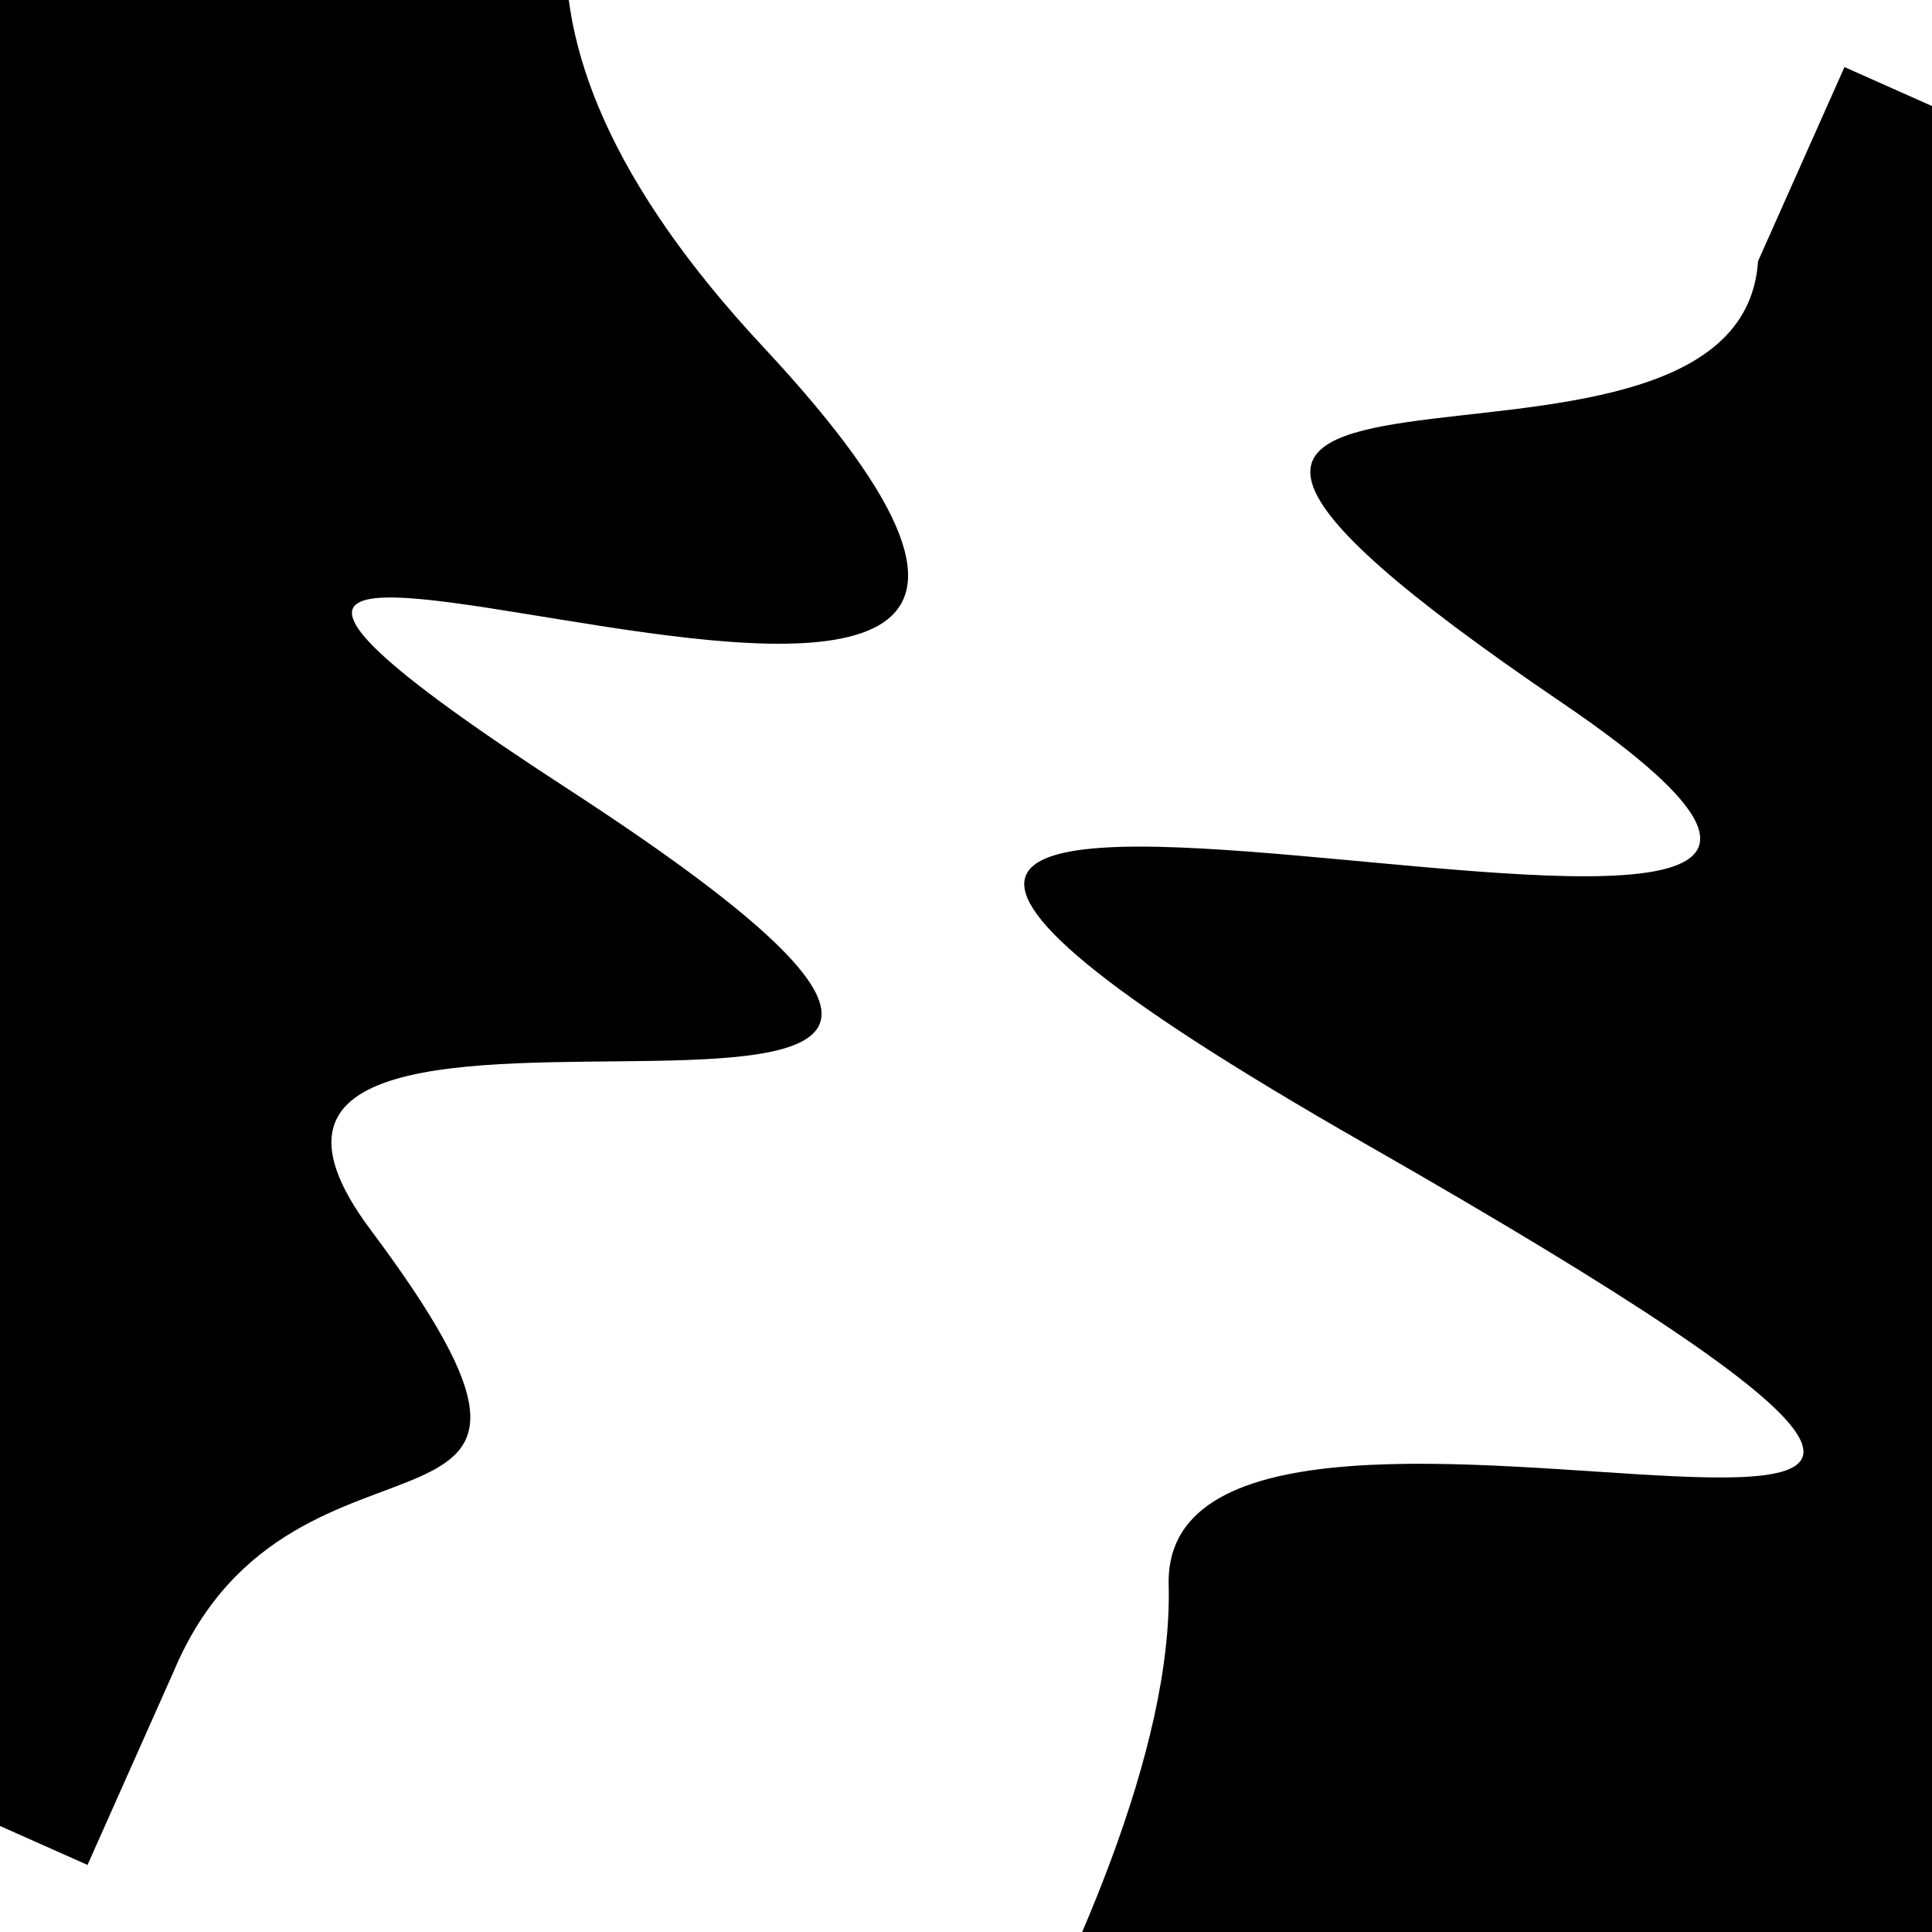
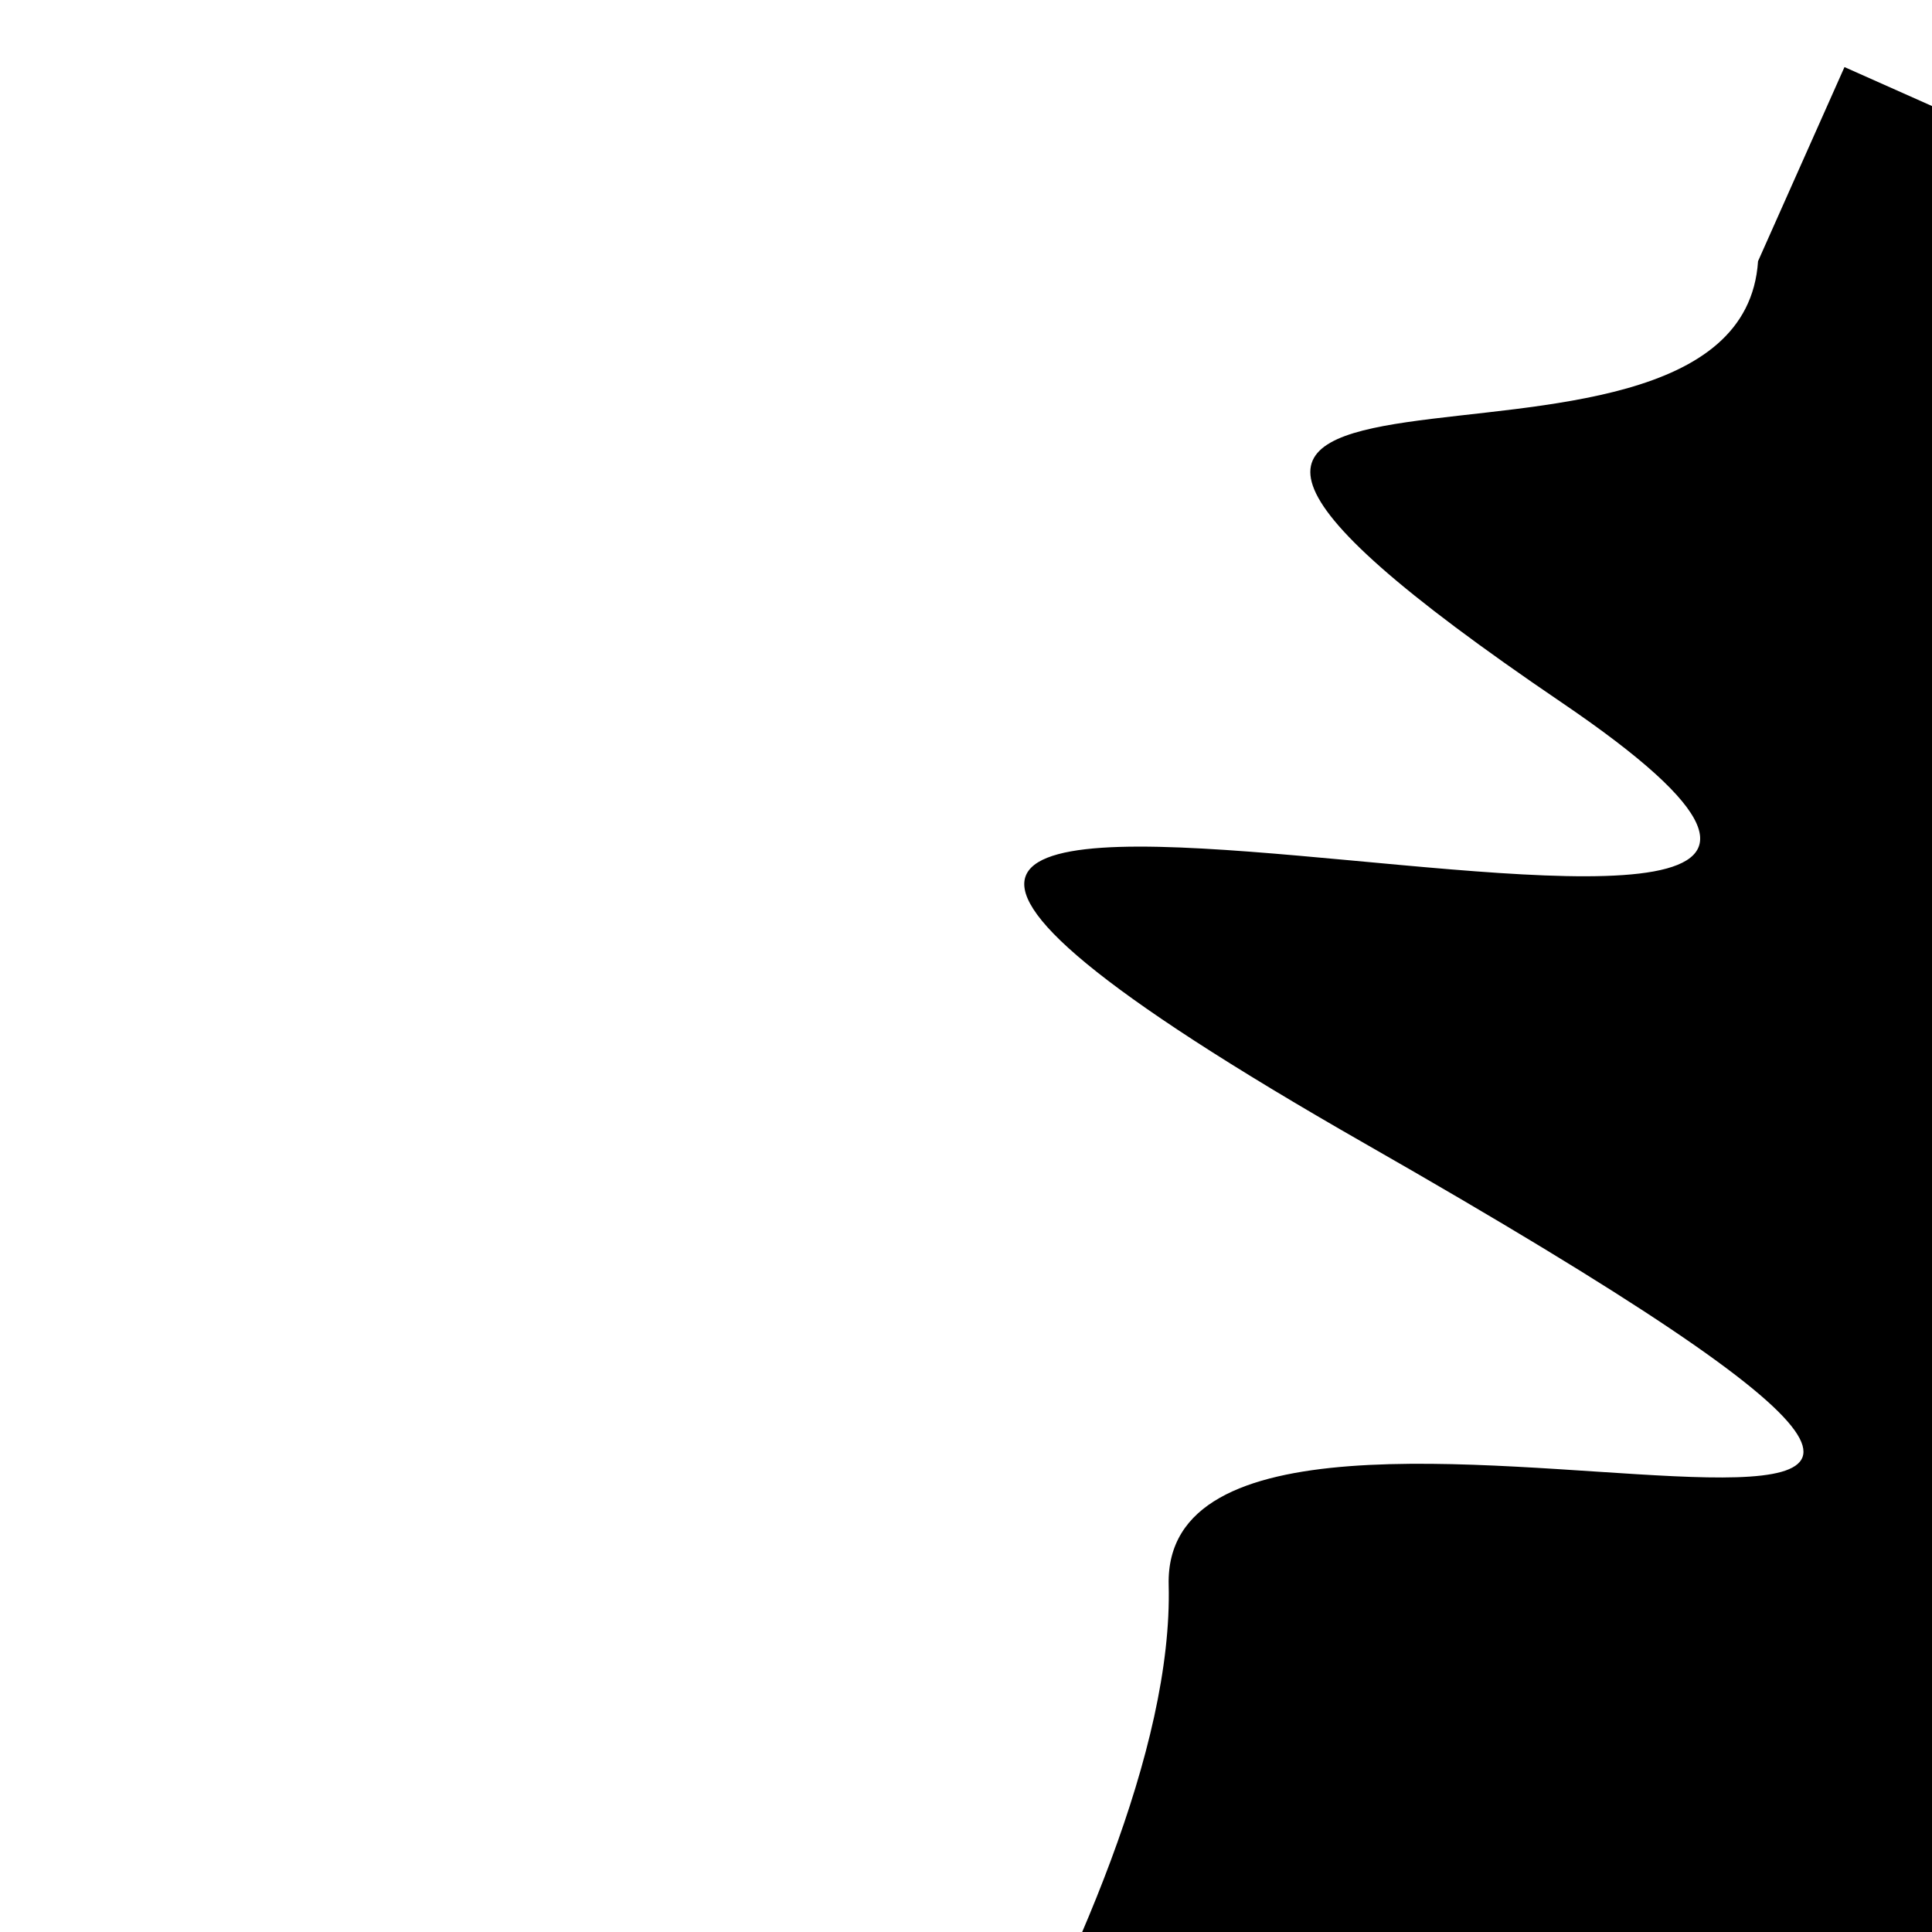
<svg xmlns="http://www.w3.org/2000/svg" viewBox="0 0 1000 1000" height="1000" width="1000">
  <rect x="0" y="0" width="1000" height="1000" fill="#ffffff" />
  <g transform="rotate(114 500.0 500.0)">
-     <path d="M -250.0 726.14 S   68.76 1153.47  250.00  726.14  425.95 1192.91  500.00  726.14  636.72  928.58  750.00  726.14  839.22  729.26 1000.00  726.14 h 110 V 2000 H -250.0 Z" fill="hsl(229.6, 20%, 20.739%)" />
-   </g>
+     </g>
  <g transform="rotate(294 500.0 500.0)">
    <path d="M -250.0 726.14 S   97.40  798.79  250.00  726.14  434.77 1374.82  500.00  726.14  677.52 1130.06  750.00  726.14  860.67  777.45 1000.00  726.14 h 110 V 2000 H -250.0 Z" fill="hsl(289.6, 20%, 35.739%)" />
  </g>
</svg>